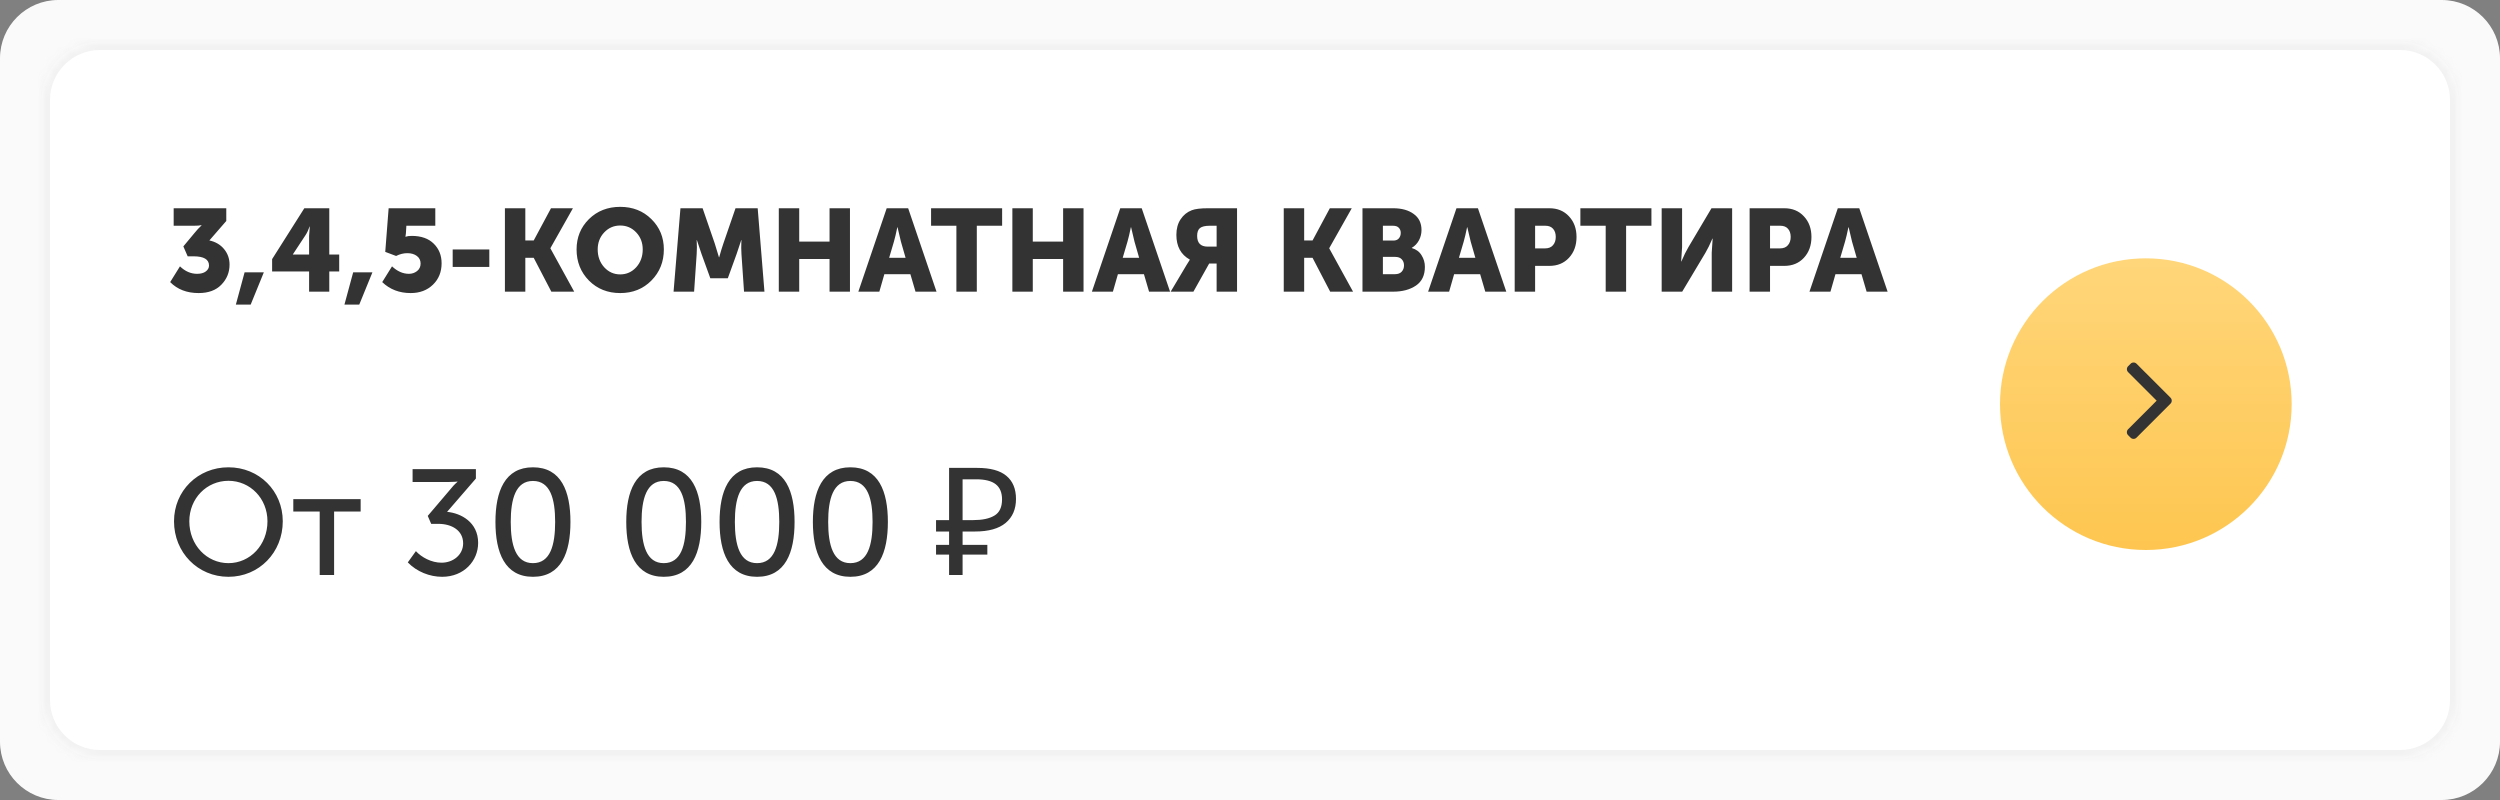
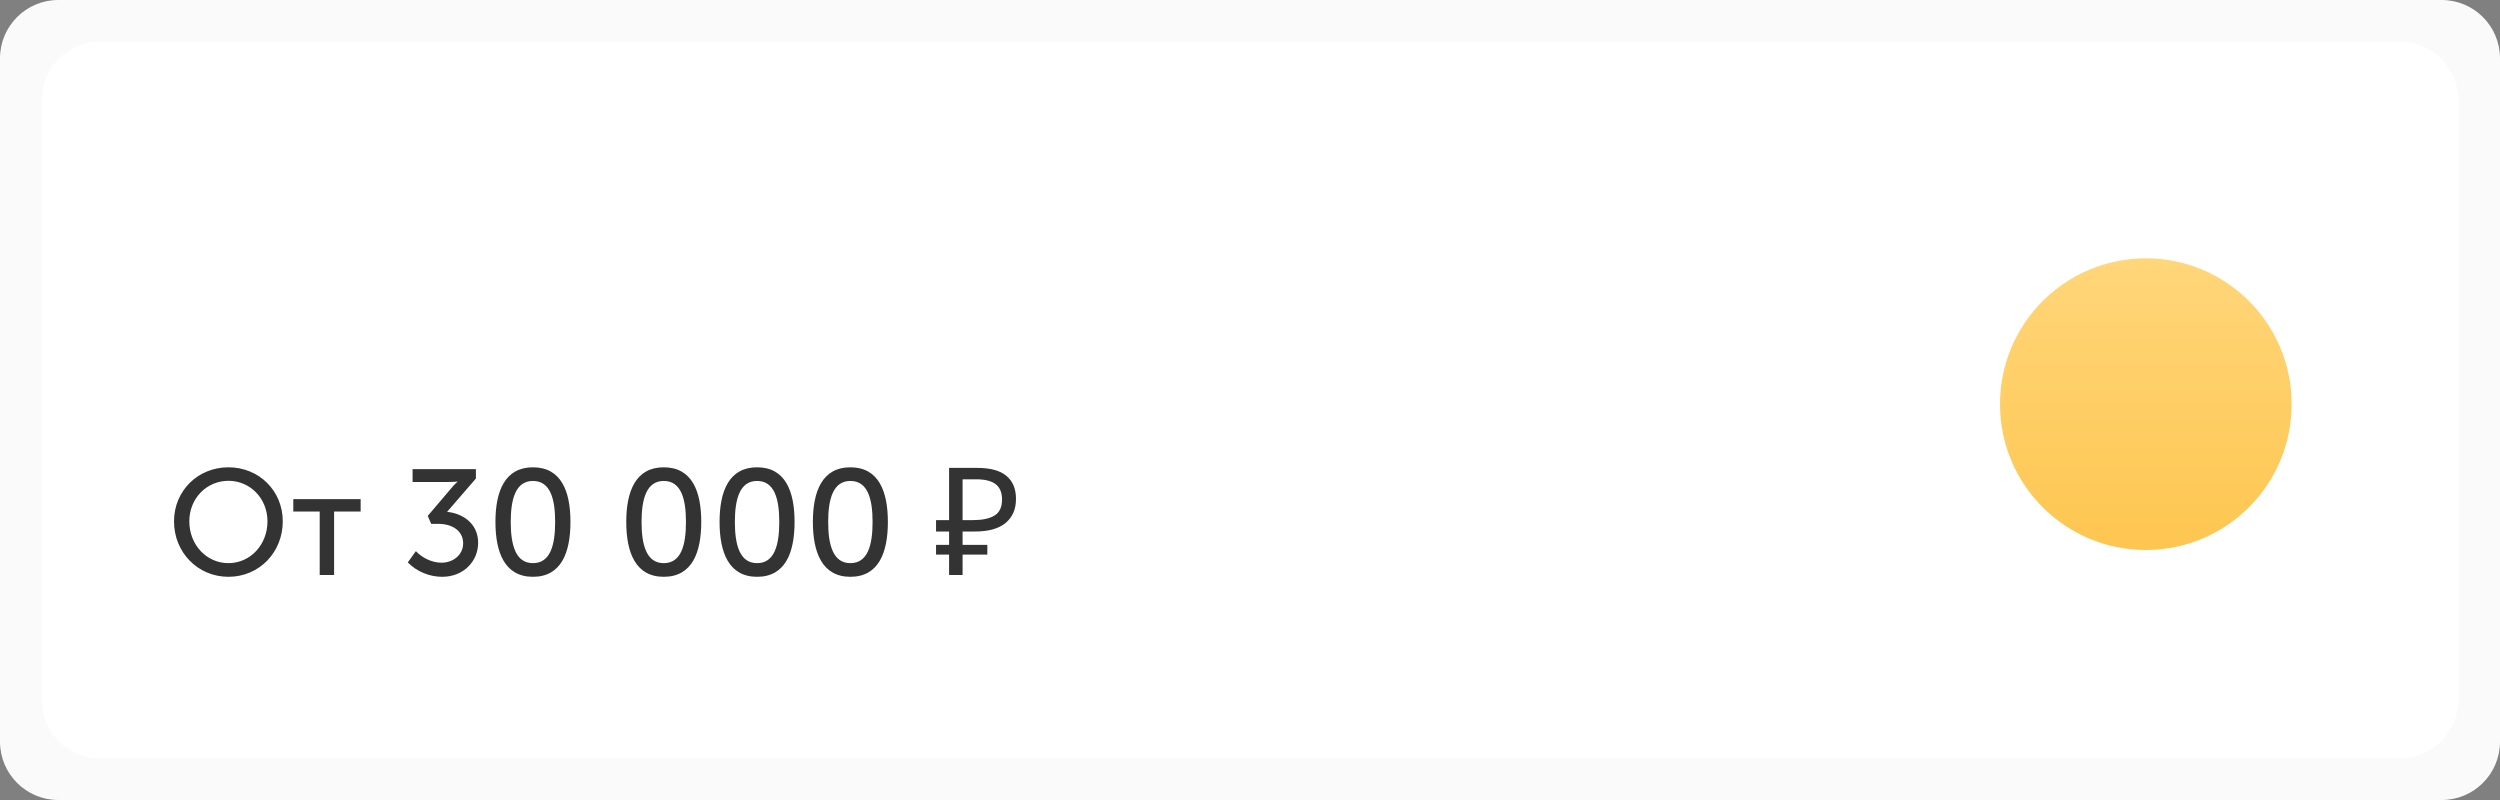
<svg xmlns="http://www.w3.org/2000/svg" width="300" height="96" viewBox="0 0 300 96" fill="none">
  <rect x="0" y="0" width="300" height="96" fill="#808080" stroke="none" />
  <path d="M0 7C0 3.134 3.134 0 7 0H293C296.866 0 300 3.134 300 7V89C300 92.866 296.866 96 293 96H7C3.134 96 0 92.866 0 89V7Z" fill="#FAFAFA" />
  <mask id="path-2-inside-1" fill="white">
-     <path d="M5 12C5 8.134 8.134 5 12 5H288C291.866 5 295 8.134 295 12V84C295 87.866 291.866 91 288 91H12C8.134 91 5 87.866 5 84V12Z" />
-   </mask>
+     </mask>
  <path d="M5 12C5 8.134 8.134 5 12 5H288C291.866 5 295 8.134 295 12V84C295 87.866 291.866 91 288 91H12C8.134 91 5 87.866 5 84V12Z" fill="white" />
-   <path d="M12 6H288V4H12V6ZM294 12V84H296V12H294ZM288 90H12V92H288V90ZM6 84V12H4V84H6ZM12 90C8.686 90 6 87.314 6 84H4C4 88.418 7.582 92 12 92V90ZM294 84C294 87.314 291.314 90 288 90V92C292.418 92 296 88.418 296 84H294ZM288 6C291.314 6 294 8.686 294 12H296C296 7.582 292.418 4 288 4V6ZM12 4C7.582 4 4 7.582 4 12H6C6 8.686 8.686 6 12 6V4Z" fill="#F2F2F2" mask="url(#path-2-inside-1)" />
-   <path d="M20.42 33.852L21.596 31.962C22.212 32.559 22.898 32.858 23.654 32.858C24.093 32.858 24.438 32.765 24.69 32.578C24.951 32.382 25.082 32.144 25.082 31.864C25.082 31.127 24.461 30.758 23.22 30.758H22.52L22.002 29.568L23.318 27.986C23.458 27.818 23.598 27.655 23.738 27.496C23.887 27.337 23.999 27.225 24.074 27.16L24.186 27.048V27.02C23.971 27.067 23.654 27.09 23.234 27.09H20.84V24.99H27.154V26.516L25.124 28.854C25.861 29.013 26.449 29.358 26.888 29.89C27.327 30.422 27.546 31.043 27.546 31.752C27.546 32.685 27.219 33.488 26.566 34.16C25.922 34.832 25.012 35.168 23.836 35.168C22.427 35.168 21.288 34.729 20.42 33.852ZM28.302 36.554L29.352 32.676H31.662L30.08 36.554H28.302ZM32.654 32.578V31.094L36.518 24.99H39.514V30.548H40.704V32.578H39.514V35H37.092V32.578H32.654ZM35.146 30.548H37.092V28.308L37.176 27.188H37.148C37.008 27.599 36.845 27.944 36.658 28.224L35.146 30.52V30.548ZM41.332 36.554L42.382 32.676H44.692L43.11 36.554H41.332ZM45.866 33.852L47.042 31.962C47.676 32.559 48.353 32.858 49.072 32.858C49.436 32.858 49.758 32.751 50.038 32.536C50.327 32.312 50.472 32.009 50.472 31.626C50.472 31.243 50.322 30.94 50.024 30.716C49.725 30.492 49.342 30.38 48.876 30.38C48.428 30.38 47.98 30.492 47.532 30.716L46.23 30.226L46.636 24.99H52.236V27.09H48.764L48.708 28.014L48.652 28.406H48.68C48.857 28.341 49.1 28.308 49.408 28.308C50.546 28.308 51.428 28.621 52.054 29.246C52.679 29.862 52.992 30.646 52.992 31.598C52.992 32.634 52.646 33.488 51.956 34.16C51.265 34.832 50.374 35.168 49.282 35.168C47.919 35.168 46.78 34.729 45.866 33.852ZM54.322 32.032V29.932H58.718V32.032H54.322ZM60.589 35V24.99H63.039V28.854H64.047L66.119 24.99H68.751L66.049 29.778V29.806L68.905 35H66.161L64.047 30.94H63.039V35H60.589ZM69.189 29.932C69.189 28.485 69.684 27.272 70.674 26.292C71.672 25.312 72.923 24.822 74.425 24.822C75.928 24.822 77.174 25.312 78.163 26.292C79.162 27.272 79.662 28.485 79.662 29.932C79.662 31.416 79.162 32.662 78.163 33.67C77.174 34.669 75.928 35.168 74.425 35.168C72.923 35.168 71.672 34.669 70.674 33.67C69.684 32.662 69.189 31.416 69.189 29.932ZM71.724 29.932C71.724 30.781 71.985 31.495 72.507 32.074C73.03 32.643 73.669 32.928 74.425 32.928C75.181 32.928 75.821 32.643 76.344 32.074C76.866 31.495 77.127 30.781 77.127 29.932C77.127 29.12 76.866 28.439 76.344 27.888C75.821 27.337 75.181 27.062 74.425 27.062C73.669 27.062 73.03 27.337 72.507 27.888C71.985 28.439 71.724 29.12 71.724 29.932ZM80.828 35L81.654 24.99H84.314L85.77 29.218L86.274 30.87H86.302C86.489 30.198 86.657 29.647 86.806 29.218L88.262 24.99H90.922L91.734 35H89.284L88.976 30.492C88.957 30.268 88.948 30.016 88.948 29.736C88.948 29.456 88.953 29.232 88.962 29.064L88.976 28.812H88.948C88.724 29.512 88.537 30.072 88.388 30.492L87.338 33.39H85.238L84.188 30.492L83.628 28.812H83.6C83.637 29.428 83.637 29.988 83.6 30.492L83.292 35H80.828ZM93.456 35V24.99H95.906V28.994H99.546V24.99H101.996V35H99.546V31.08H95.906V35H93.456ZM103.001 35L106.403 24.99H108.979L112.381 35H109.861L109.245 32.9H106.123L105.521 35H103.001ZM106.697 30.94H108.671L108.111 28.994L107.705 27.272H107.677C107.528 28 107.392 28.574 107.271 28.994L106.697 30.94ZM114.767 35V27.09H111.729V24.99H120.255V27.09H117.217V35H114.767ZM121.484 35V24.99H123.934V28.994H127.574V24.99H130.024V35H127.574V31.08H123.934V35H121.484ZM131.028 35L134.43 24.99H137.006L140.408 35H137.888L137.272 32.9H134.15L133.548 35H131.028ZM134.724 30.94H136.698L136.138 28.994L135.732 27.272H135.704C135.555 28 135.42 28.574 135.298 28.994L134.724 30.94ZM140.479 35L142.397 31.78L142.775 31.178V31.15C141.702 30.553 141.165 29.563 141.165 28.182C141.165 27.445 141.333 26.824 141.669 26.32C142.005 25.807 142.453 25.443 143.013 25.228C143.424 25.069 144.073 24.99 144.959 24.99H148.445V35H145.995V31.626H145.099L143.209 35H140.479ZM144.931 29.596H145.995V27.09H145.169C144.619 27.09 144.227 27.183 143.993 27.37C143.769 27.557 143.657 27.869 143.657 28.308C143.657 29.167 144.082 29.596 144.931 29.596ZM154.05 35V24.99H156.5V28.854H157.508L159.58 24.99H162.212L159.51 29.778V29.806L162.366 35H159.622L157.508 30.94H156.5V35H154.05ZM163.497 35V24.99H167.179C168.206 24.99 169.027 25.219 169.643 25.676C170.269 26.124 170.581 26.768 170.581 27.608C170.581 28.037 170.479 28.448 170.273 28.84C170.068 29.223 169.783 29.521 169.419 29.736V29.764C169.951 29.923 170.343 30.217 170.595 30.646C170.857 31.066 170.987 31.523 170.987 32.018C170.987 33.035 170.628 33.787 169.909 34.272C169.191 34.757 168.281 35 167.179 35H163.497ZM165.947 28.868H167.207C167.497 28.868 167.716 28.779 167.865 28.602C168.015 28.425 168.089 28.205 168.089 27.944C168.089 27.692 168.01 27.487 167.851 27.328C167.702 27.169 167.473 27.09 167.165 27.09H165.947V28.868ZM165.947 32.9H167.417C167.753 32.9 168.015 32.802 168.201 32.606C168.388 32.401 168.481 32.149 168.481 31.85C168.481 31.551 168.393 31.309 168.215 31.122C168.038 30.926 167.777 30.828 167.431 30.828H165.947V32.9ZM171.374 35L174.776 24.99H177.352L180.754 35H178.234L177.618 32.9H174.496L173.894 35H171.374ZM175.07 30.94H177.044L176.484 28.994L176.078 27.272H176.05C175.901 28 175.765 28.574 175.644 28.994L175.07 30.94ZM181.763 35V24.99H185.921C186.892 24.99 187.676 25.312 188.273 25.956C188.88 26.6 189.183 27.426 189.183 28.434C189.183 29.451 188.88 30.287 188.273 30.94C187.676 31.584 186.892 31.906 185.921 31.906H184.213V35H181.763ZM184.213 29.806H185.417C185.828 29.806 186.14 29.68 186.355 29.428C186.579 29.176 186.691 28.845 186.691 28.434C186.691 28.023 186.584 27.697 186.369 27.454C186.154 27.211 185.851 27.09 185.459 27.09H184.213V29.806ZM192.683 35V27.09H189.645V24.99H198.171V27.09H195.133V35H192.683ZM199.4 35V24.99H201.85V29.666L201.738 31.374H201.766C202.064 30.674 202.344 30.105 202.606 29.666L205.378 24.99H207.856V35H205.406V30.338L205.518 28.63H205.49C205.191 29.33 204.911 29.899 204.65 30.338L201.864 35H199.4ZM209.954 35V24.99H214.112C215.083 24.99 215.867 25.312 216.464 25.956C217.071 26.6 217.374 27.426 217.374 28.434C217.374 29.451 217.071 30.287 216.464 30.94C215.867 31.584 215.083 31.906 214.112 31.906H212.404V35H209.954ZM212.404 29.806H213.608C214.019 29.806 214.332 29.68 214.546 29.428C214.77 29.176 214.882 28.845 214.882 28.434C214.882 28.023 214.775 27.697 214.56 27.454C214.346 27.211 214.042 27.09 213.65 27.09H212.404V29.806ZM217.134 35L220.536 24.99H223.112L226.514 35H223.994L223.378 32.9H220.256L219.654 35H217.134ZM220.83 30.94H222.804L222.244 28.994L221.838 27.272H221.81C221.66 28 221.525 28.574 221.404 28.994L220.83 30.94Z" fill="#333333" />
  <path d="M20.882 62.556C20.882 66.3 23.744 69.216 27.416 69.216C31.088 69.216 33.932 66.3 33.932 62.556C33.932 58.902 31.088 56.076 27.416 56.076C23.744 56.076 20.882 58.902 20.882 62.556ZM22.718 62.556C22.718 59.802 24.806 57.696 27.416 57.696C30.008 57.696 32.096 59.802 32.096 62.556C32.096 65.4 30.008 67.578 27.416 67.578C24.806 67.578 22.718 65.4 22.718 62.556ZM38.364 69H40.092V61.386H43.278V59.892H35.196V61.386H38.364V69ZM48.935 67.488C50.015 68.604 51.563 69.216 53.057 69.216C55.667 69.216 57.377 67.308 57.377 65.148C57.377 62.664 55.325 61.584 53.651 61.422L57.107 57.426V56.292H49.511V57.84H53.813C54.515 57.84 54.893 57.786 54.893 57.786V57.822C54.893 57.822 54.497 58.146 54.101 58.65L51.329 61.908L51.743 62.862H52.607C54.191 62.862 55.577 63.636 55.577 65.202C55.577 66.57 54.389 67.524 52.985 67.524C51.761 67.524 50.591 66.876 49.907 66.138L48.935 67.488ZM63.953 69.216C67.356 69.216 68.454 66.3 68.454 62.628C68.454 58.974 67.356 56.076 63.953 56.076C60.569 56.076 59.453 58.974 59.453 62.628C59.453 66.3 60.569 69.216 63.953 69.216ZM63.953 67.578C61.883 67.578 61.289 65.418 61.289 62.628C61.289 59.874 61.883 57.714 63.953 57.714C66.041 57.714 66.618 59.874 66.618 62.628C66.618 65.418 66.041 67.578 63.953 67.578ZM79.651 69.216C83.053 69.216 84.151 66.3 84.151 62.628C84.151 58.974 83.053 56.076 79.651 56.076C76.267 56.076 75.151 58.974 75.151 62.628C75.151 66.3 76.267 69.216 79.651 69.216ZM79.651 67.578C77.581 67.578 76.987 65.418 76.987 62.628C76.987 59.874 77.581 57.714 79.651 57.714C81.739 57.714 82.315 59.874 82.315 62.628C82.315 65.418 81.739 67.578 79.651 67.578ZM90.848 69.216C94.25 69.216 95.348 66.3 95.348 62.628C95.348 58.974 94.25 56.076 90.848 56.076C87.464 56.076 86.348 58.974 86.348 62.628C86.348 66.3 87.464 69.216 90.848 69.216ZM90.848 67.578C88.778 67.578 88.184 65.418 88.184 62.628C88.184 59.874 88.778 57.714 90.848 57.714C92.936 57.714 93.512 59.874 93.512 62.628C93.512 65.418 92.936 67.578 90.848 67.578ZM102.045 69.216C105.447 69.216 106.545 66.3 106.545 62.628C106.545 58.974 105.447 56.076 102.045 56.076C98.661 56.076 97.545 58.974 97.545 62.628C97.545 66.3 98.661 69.216 102.045 69.216ZM102.045 67.578C99.975 67.578 99.381 65.418 99.381 62.628C99.381 59.874 99.975 57.714 102.045 57.714C104.133 57.714 104.709 59.874 104.709 62.628C104.709 65.418 104.133 67.578 102.045 67.578ZM113.891 69V66.552H112.325V65.382H113.891V63.78H112.325V62.412H113.891V56.148H117.275C118.847 56.148 120.011 56.466 120.767 57.102C121.535 57.738 121.919 58.662 121.919 59.874C121.919 61.098 121.505 62.058 120.677 62.754C119.849 63.438 118.631 63.78 117.023 63.78H115.511V65.382H118.481V66.552H115.511V69H113.891ZM116.789 62.412C117.881 62.412 118.727 62.232 119.327 61.872C119.939 61.512 120.245 60.864 120.245 59.928C120.245 59.112 119.993 58.506 119.489 58.11C118.985 57.714 118.199 57.516 117.131 57.516H115.511V62.412H116.789Z" fill="#333333" />
  <circle cx="257.5" cy="48.5" r="17.5" fill="url(#paint0_linear)" />
  <g clip-path="url(#clip0)">
    <path d="M260.463 47.726L256.383 43.646C256.289 43.552 256.163 43.5 256.029 43.5C255.895 43.5 255.769 43.552 255.674 43.646L255.374 43.947C255.178 44.142 255.178 44.461 255.374 44.656L258.799 48.081L255.37 51.511C255.276 51.605 255.224 51.731 255.224 51.865C255.224 52 255.276 52.126 255.37 52.22L255.67 52.52C255.765 52.615 255.891 52.667 256.025 52.667C256.159 52.667 256.285 52.615 256.38 52.52L260.463 48.437C260.557 48.343 260.609 48.216 260.609 48.082C260.609 47.947 260.557 47.82 260.463 47.726Z" fill="#333333" />
  </g>
  <defs>
    <linearGradient id="paint0_linear" x1="257.5" y1="31" x2="257.5" y2="66" gradientUnits="userSpaceOnUse">
      <stop stop-color="#FFD67A" />
      <stop offset="1" stop-color="#FEC650" />
    </linearGradient>
    <clipPath id="clip0">
-       <rect width="9.167" height="9.167" fill="white" transform="translate(253.333 43.5)" />
-     </clipPath>
+       </clipPath>
  </defs>
</svg>